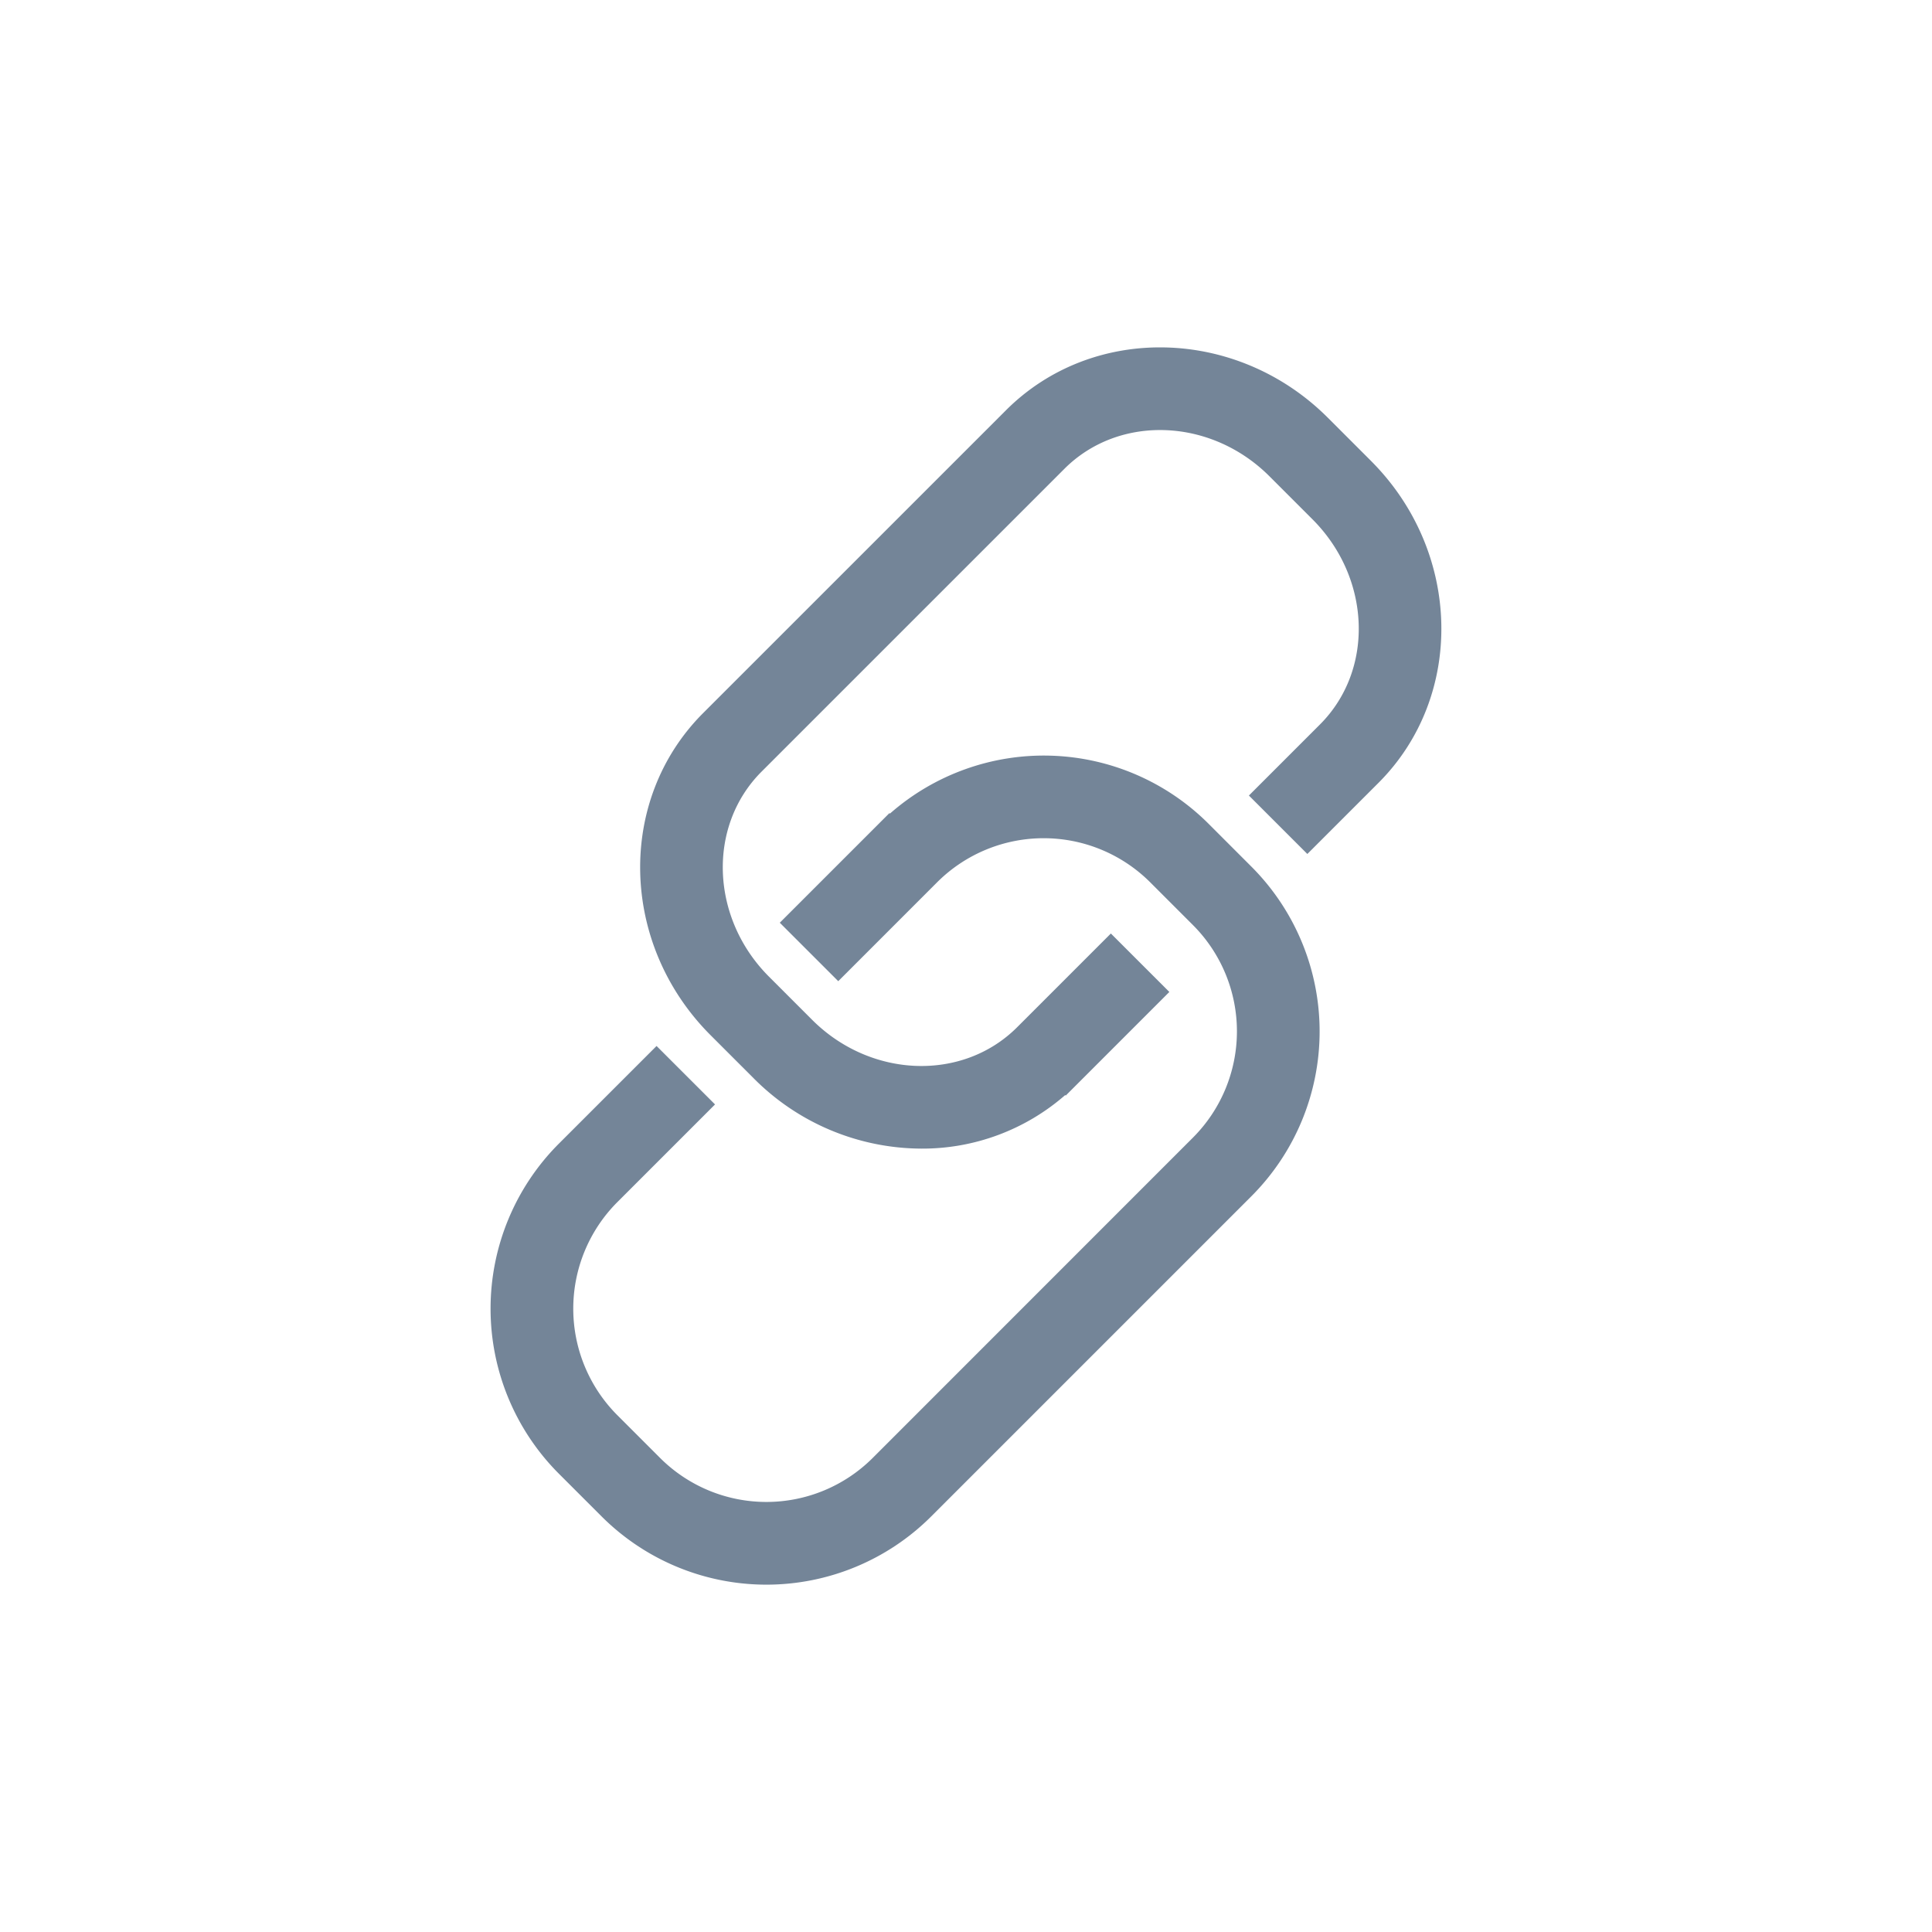
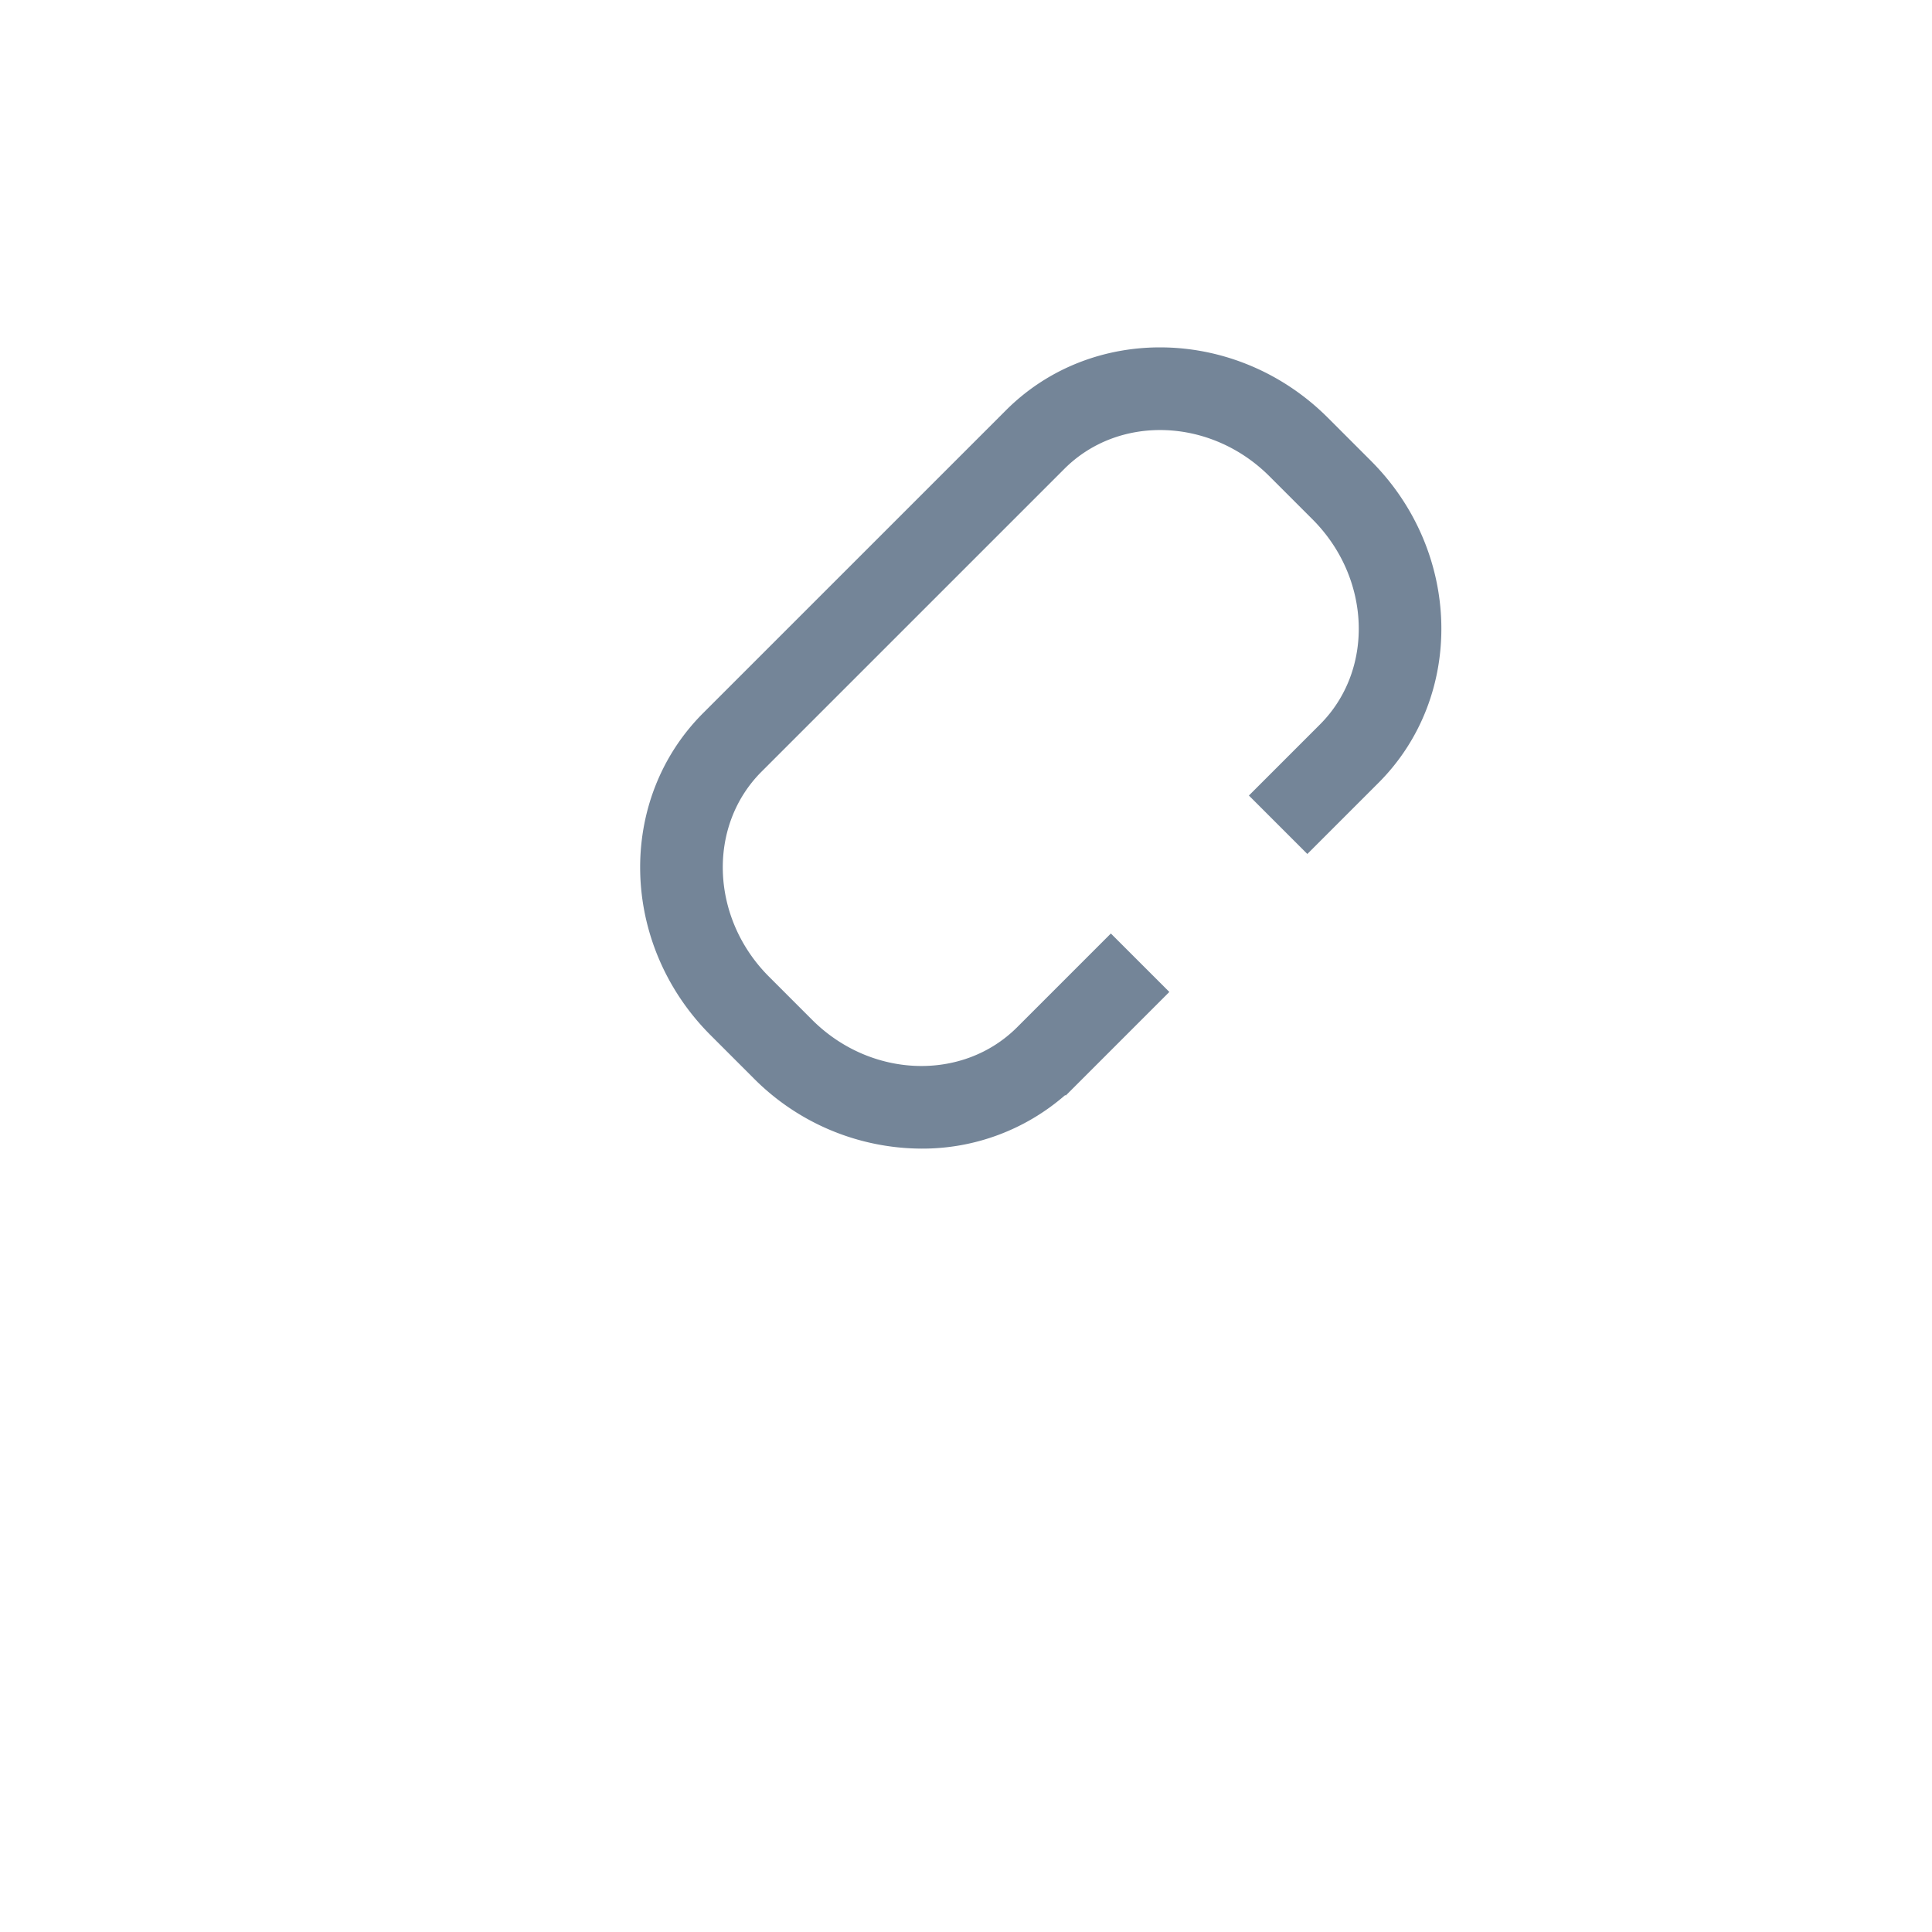
<svg xmlns="http://www.w3.org/2000/svg" height="300" viewBox="0 0 200 200" width="300" version="1.1">
  <g width="100%" height="100%" transform="matrix(1,0,0,1,0,0)">
    <clipPath id="b">
      <path d="m0 0h200v200h-200z" fill="#748598" fill-opacity="1" data-original-color="#000000ff" stroke="none" stroke-opacity="1" />
    </clipPath>
    <g id="a" clip-path="url(#b)">
      <g fill="rgb(0,0,0)" transform="translate(50.789 35.961)">
-         <path d="m599.3 209a24.126 24.126 0 0 0 -32.963-1.031l-.053-.052-.335.335-.749.748-10.266 10.265 6.053 6.051.335-.335.747-.747.335-.335 8.852-8.854a15.608 15.608 0 0 1 21.987 0l4.466 4.467a15.569 15.569 0 0 1 0 21.994l-33.165 33.174a15.57 15.57 0 0 1 -21.992 0l-4.467-4.467a15.611 15.611 0 0 1 0-21.992l10.146-10.146-6.053-6.051-10.146 10.144a24.172 24.172 0 0 0 0 34.1l4.467 4.467a24.135 24.135 0 0 0 34.1 0l33.167-33.167a24.139 24.139 0 0 0 0-34.1z" transform="translate(-525 -159.706)" fill="#748598" fill-opacity="1" data-original-color="#000000ff" stroke="none" stroke-opacity="1" />
        <path d="m609.071 190.752-4.467-4.467c-9.4-9.4-24.351-9.754-33.329-.769l-31.352 31.349c-8.975 8.979-8.629 23.925.771 33.329l4.466 4.467a24.593 24.593 0 0 0 17.371 7.282 22.47 22.47 0 0 0 14.883-5.543l.053.052.317-.317 9.386-9.386 1.023-1.023-6.053-6.051-1.34 1.34-8.363 8.363c-5.639 5.637-15.161 5.293-21.223-.769l-4.466-4.467c-6.062-6.064-6.408-15.584-.768-21.223l31.349-31.347c5.639-5.641 15.159-5.295 21.223.767l4.467 4.467c6.064 6.073 6.408 15.586.771 21.225l-7.361 7.361 6.051 6.051 7.361-7.361c8.975-8.975 8.631-23.925-.771-33.329" transform="translate(-517.932 -179)" fill="#748598" fill-opacity="1" data-original-color="#000000ff" stroke="none" stroke-opacity="1" />
      </g>
    </g>
  </g>
</svg>